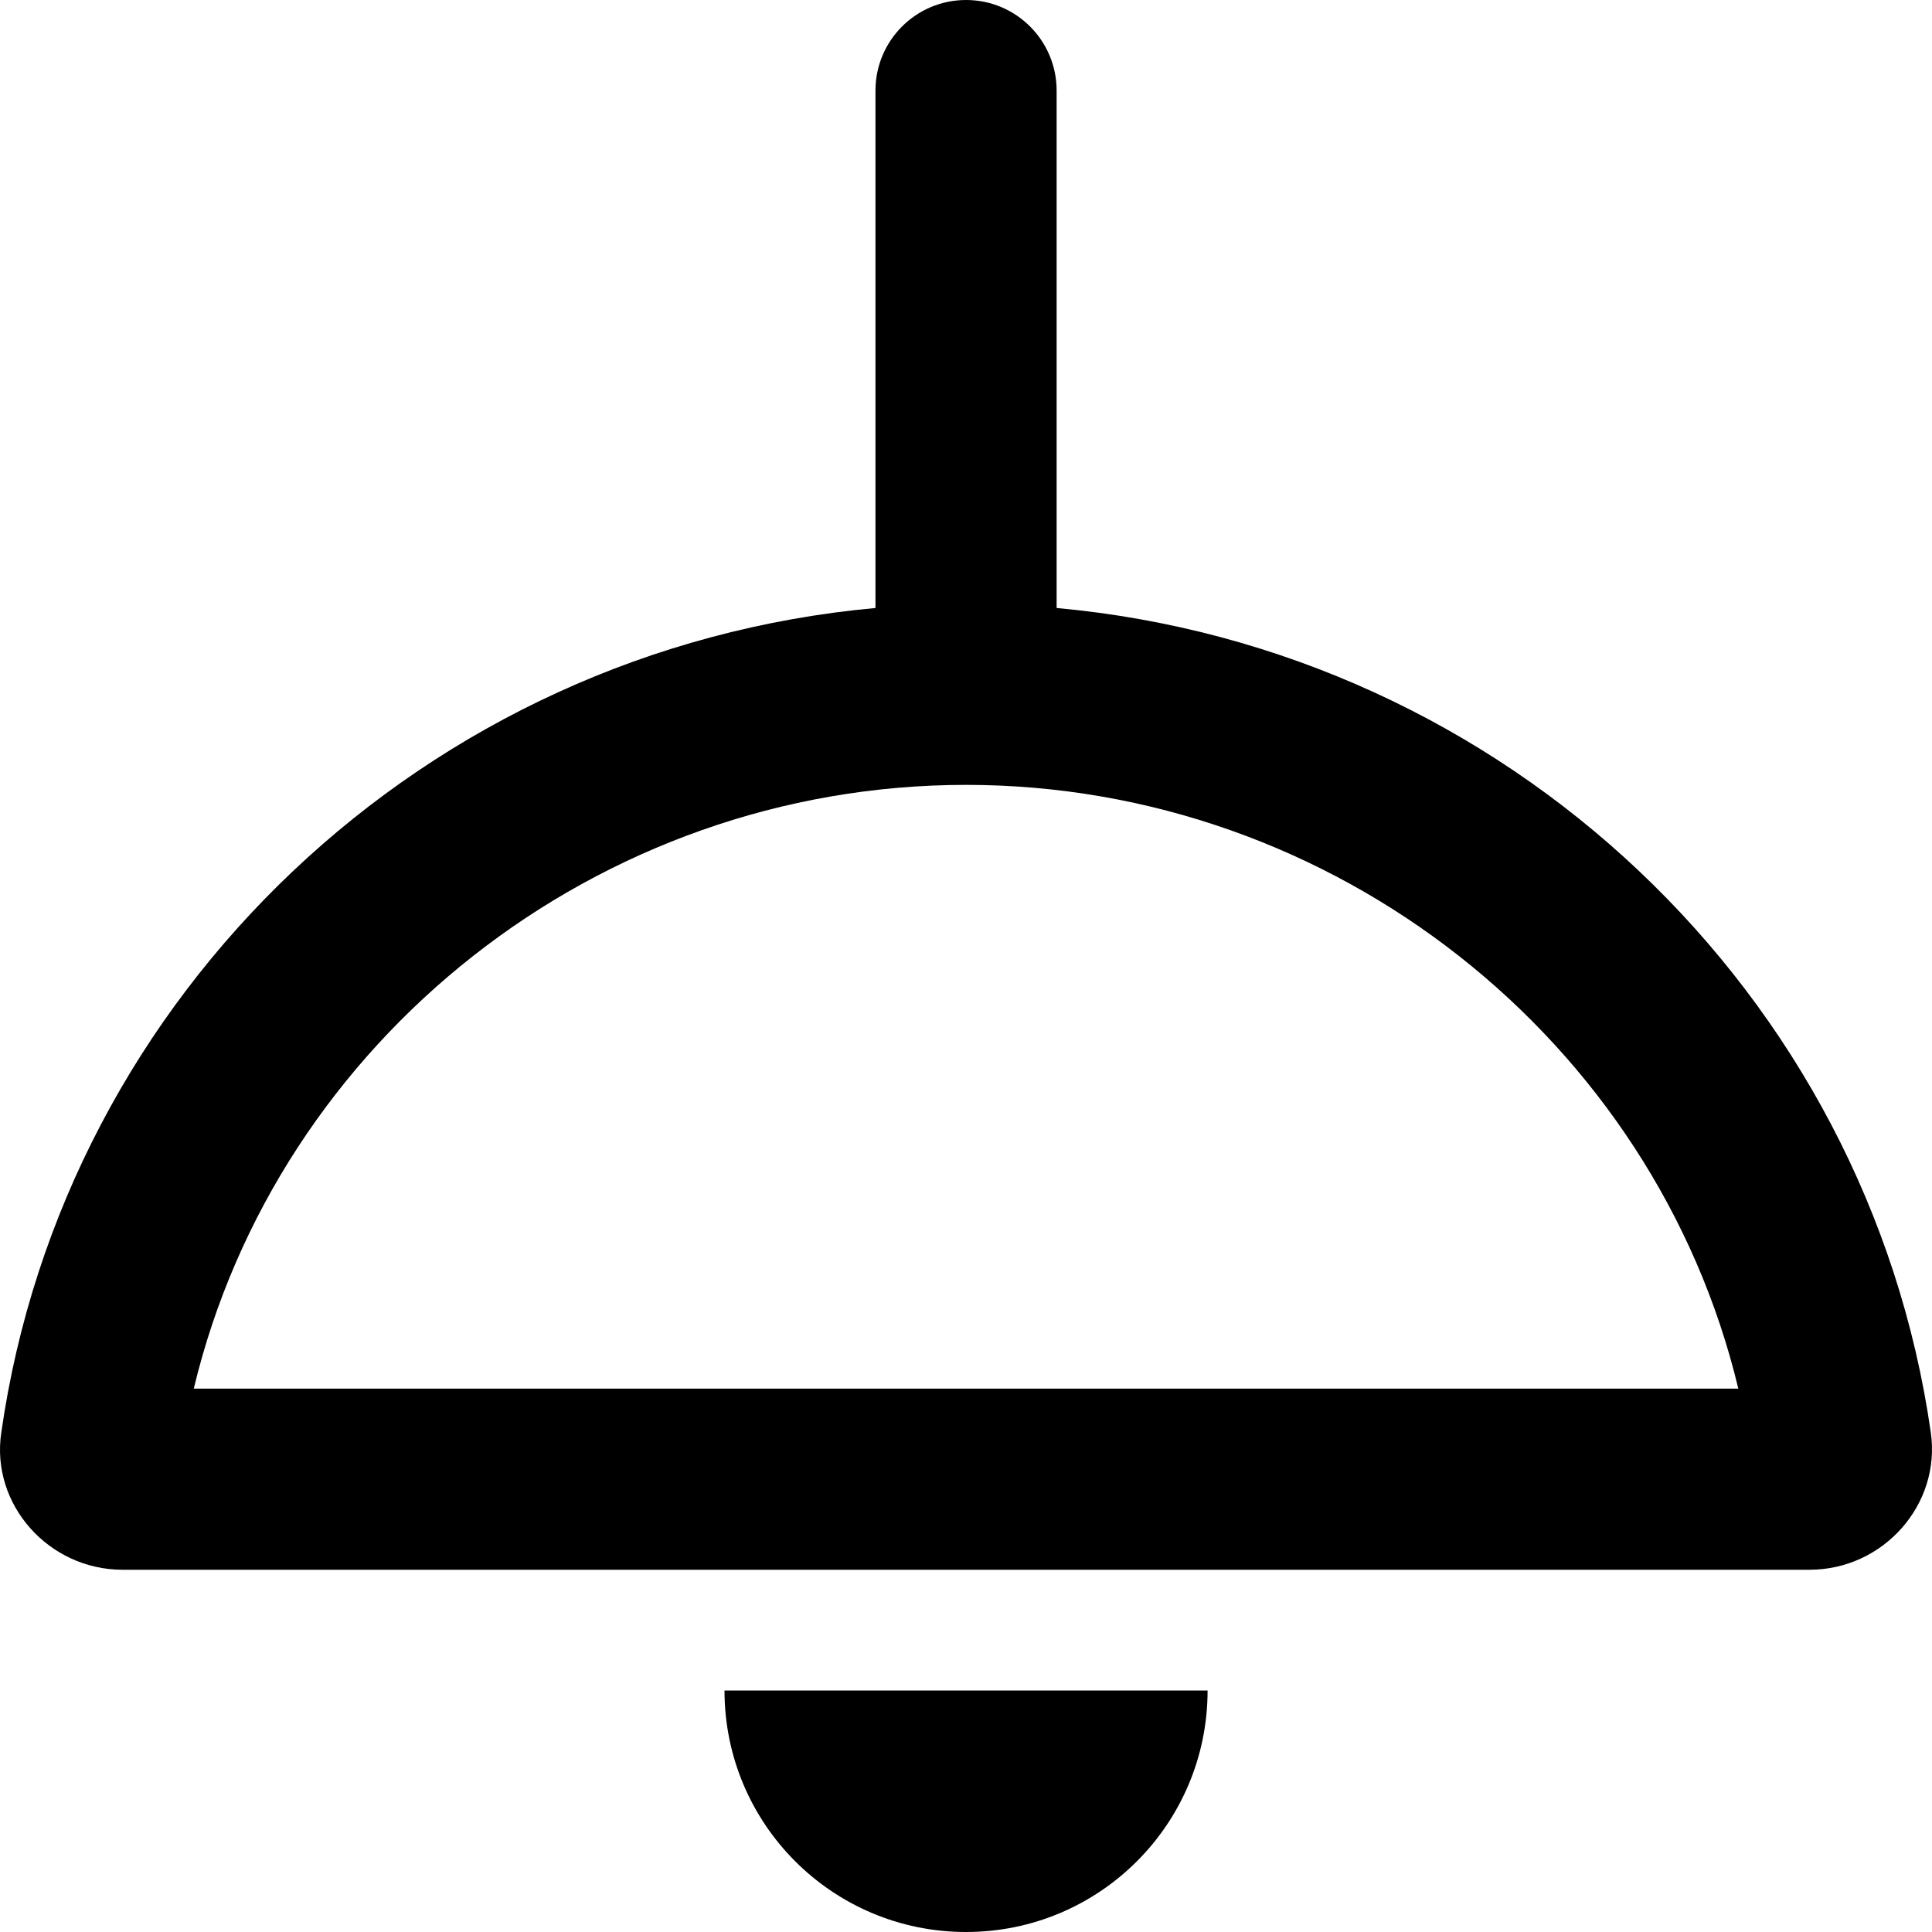
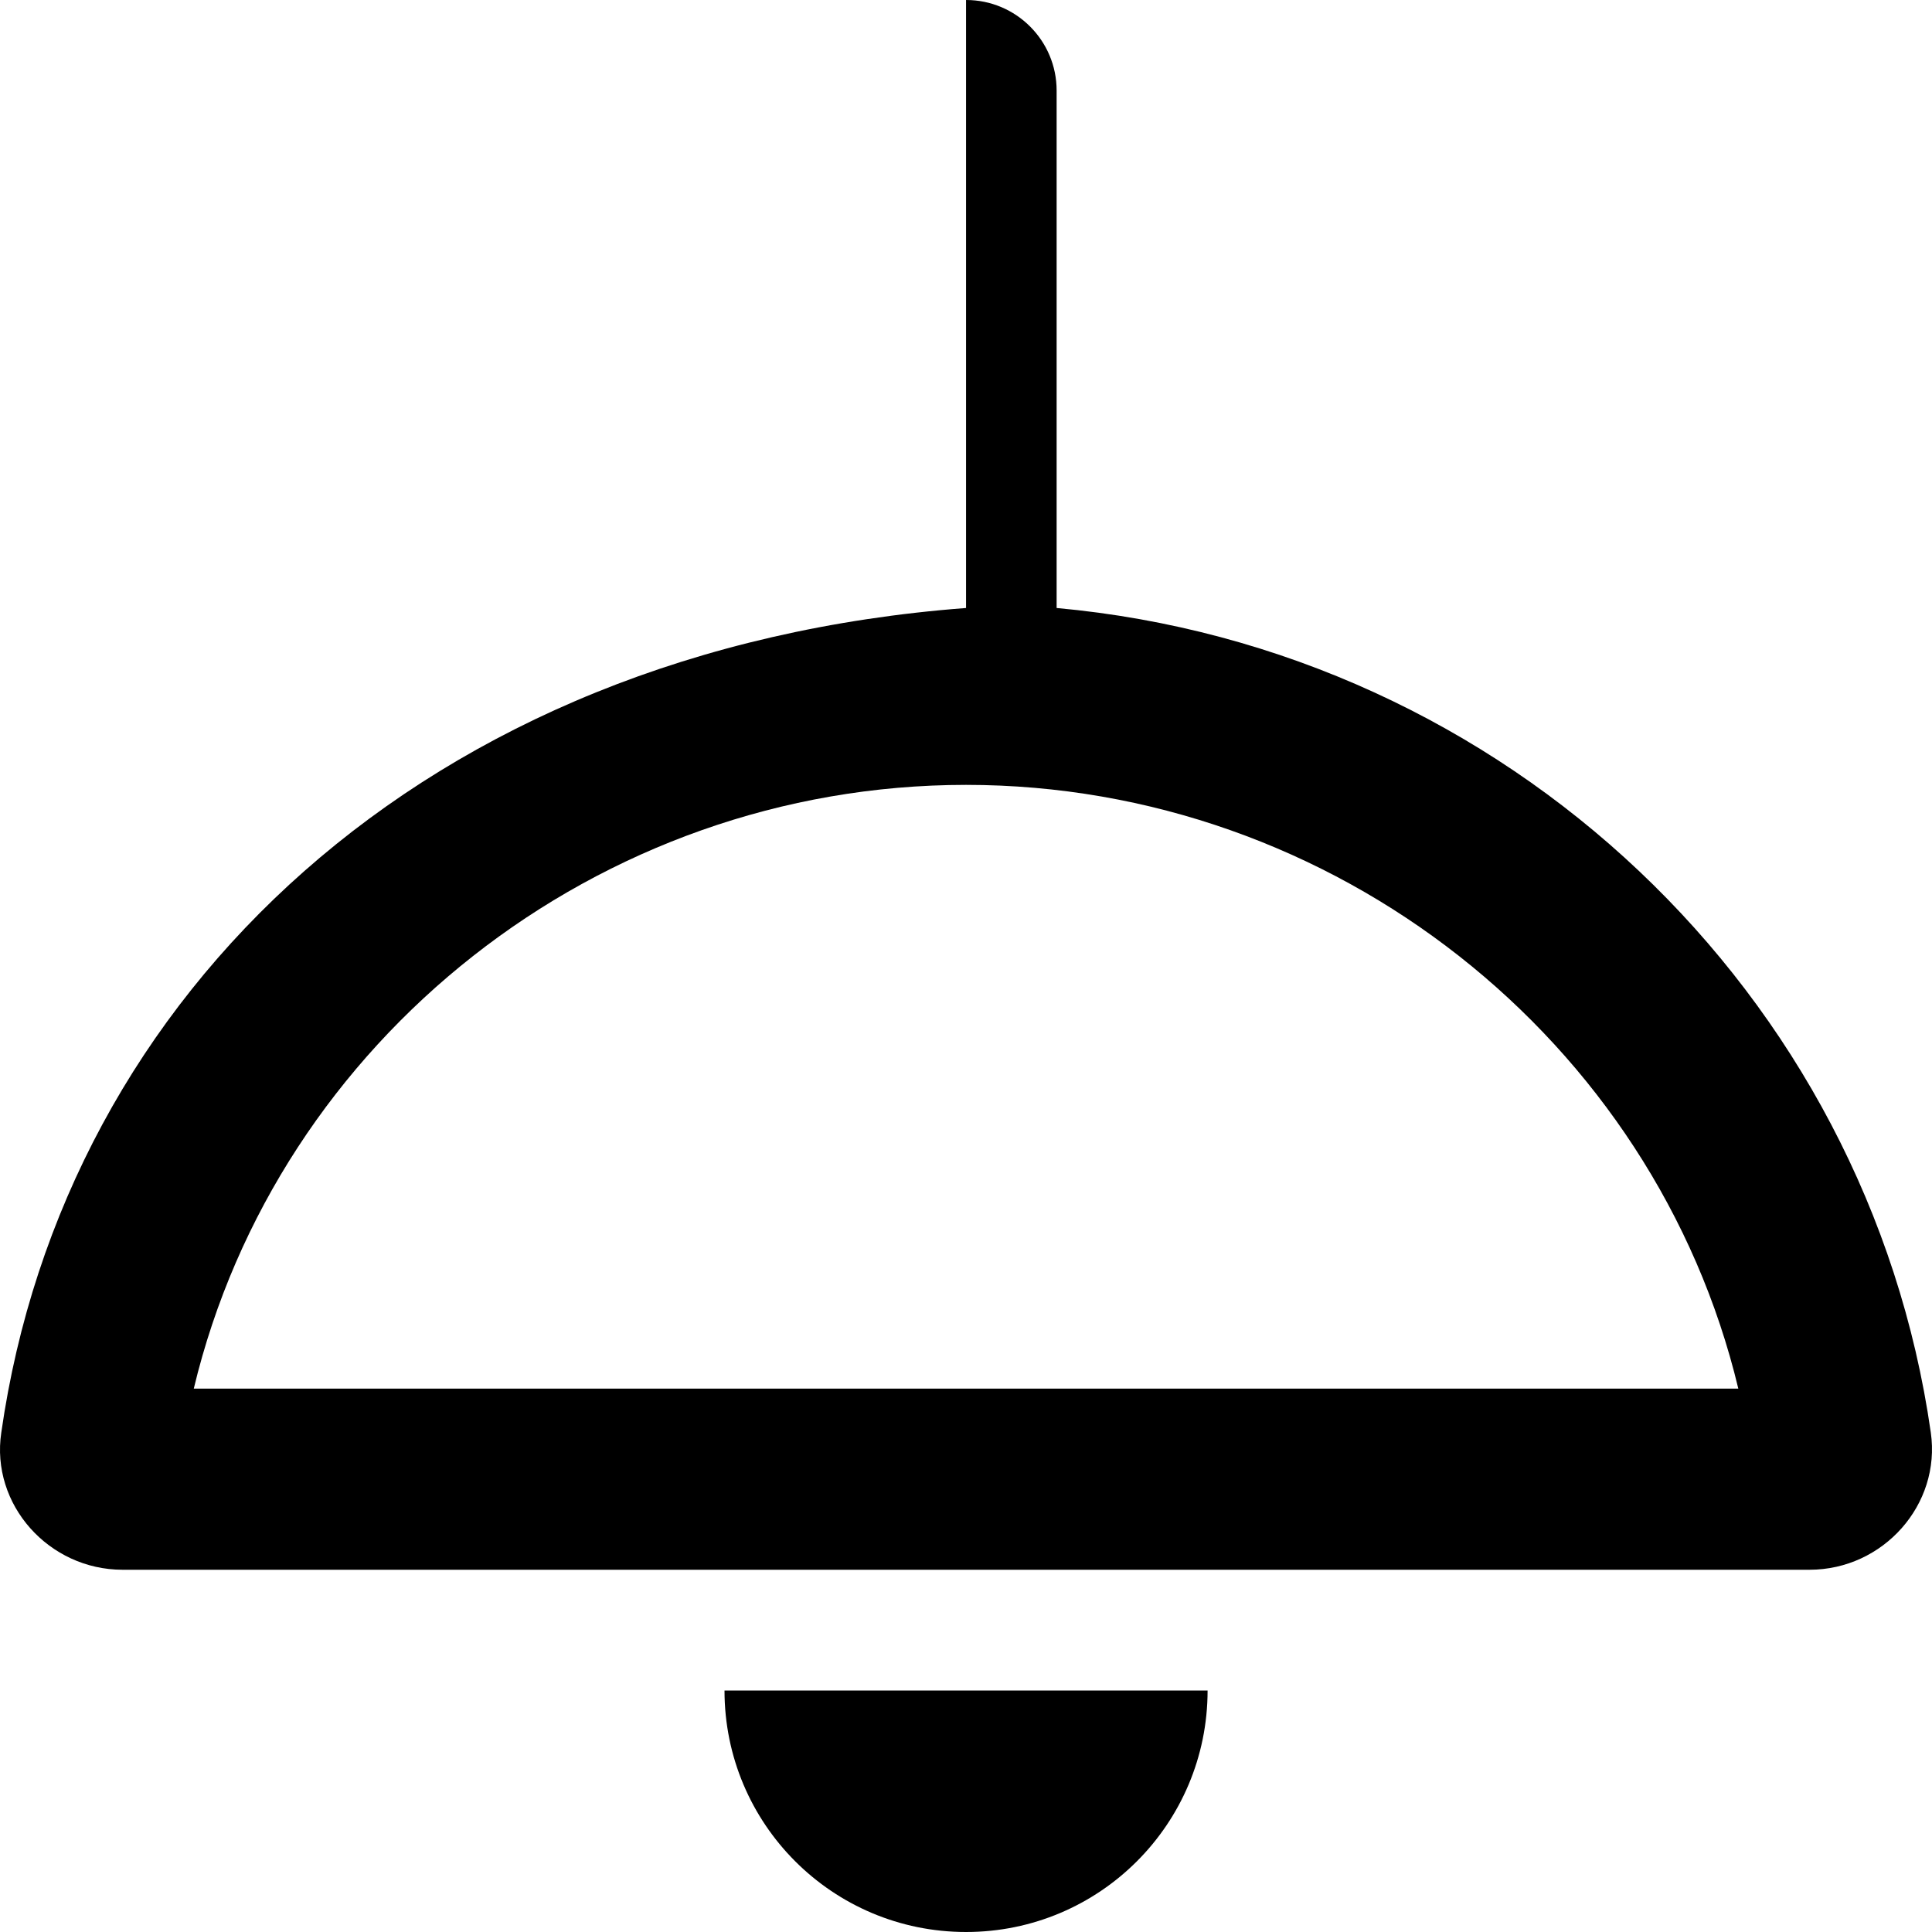
<svg xmlns="http://www.w3.org/2000/svg" viewBox="0 0 512 512">
-   <path d="M320.023 448H192.002C192.002 483.375 220.632 512 256.013 512S320.023 483.375 320.023 448ZM0.345 379.625C-2.531 398.75 12.972 416 32.475 416H479.55C499.053 416 514.431 398.75 511.681 379.625C495.053 263.25 399.287 172 280.017 161.125V24C280.017 10.745 269.27 0 256.013 0H256.013C242.756 0 232.009 10.745 232.009 24V161.125C112.739 172 16.972 263.25 0.345 379.625ZM51.353 368C73.482 275.625 158.371 208 256.013 208S438.543 275.625 460.672 368H51.353Z" />
+   <path d="M320.023 448H192.002C192.002 483.375 220.632 512 256.013 512S320.023 483.375 320.023 448ZM0.345 379.625C-2.531 398.75 12.972 416 32.475 416H479.55C499.053 416 514.431 398.75 511.681 379.625C495.053 263.25 399.287 172 280.017 161.125V24C280.017 10.745 269.27 0 256.013 0H256.013V161.125C112.739 172 16.972 263.25 0.345 379.625ZM51.353 368C73.482 275.625 158.371 208 256.013 208S438.543 275.625 460.672 368H51.353Z" />
</svg>